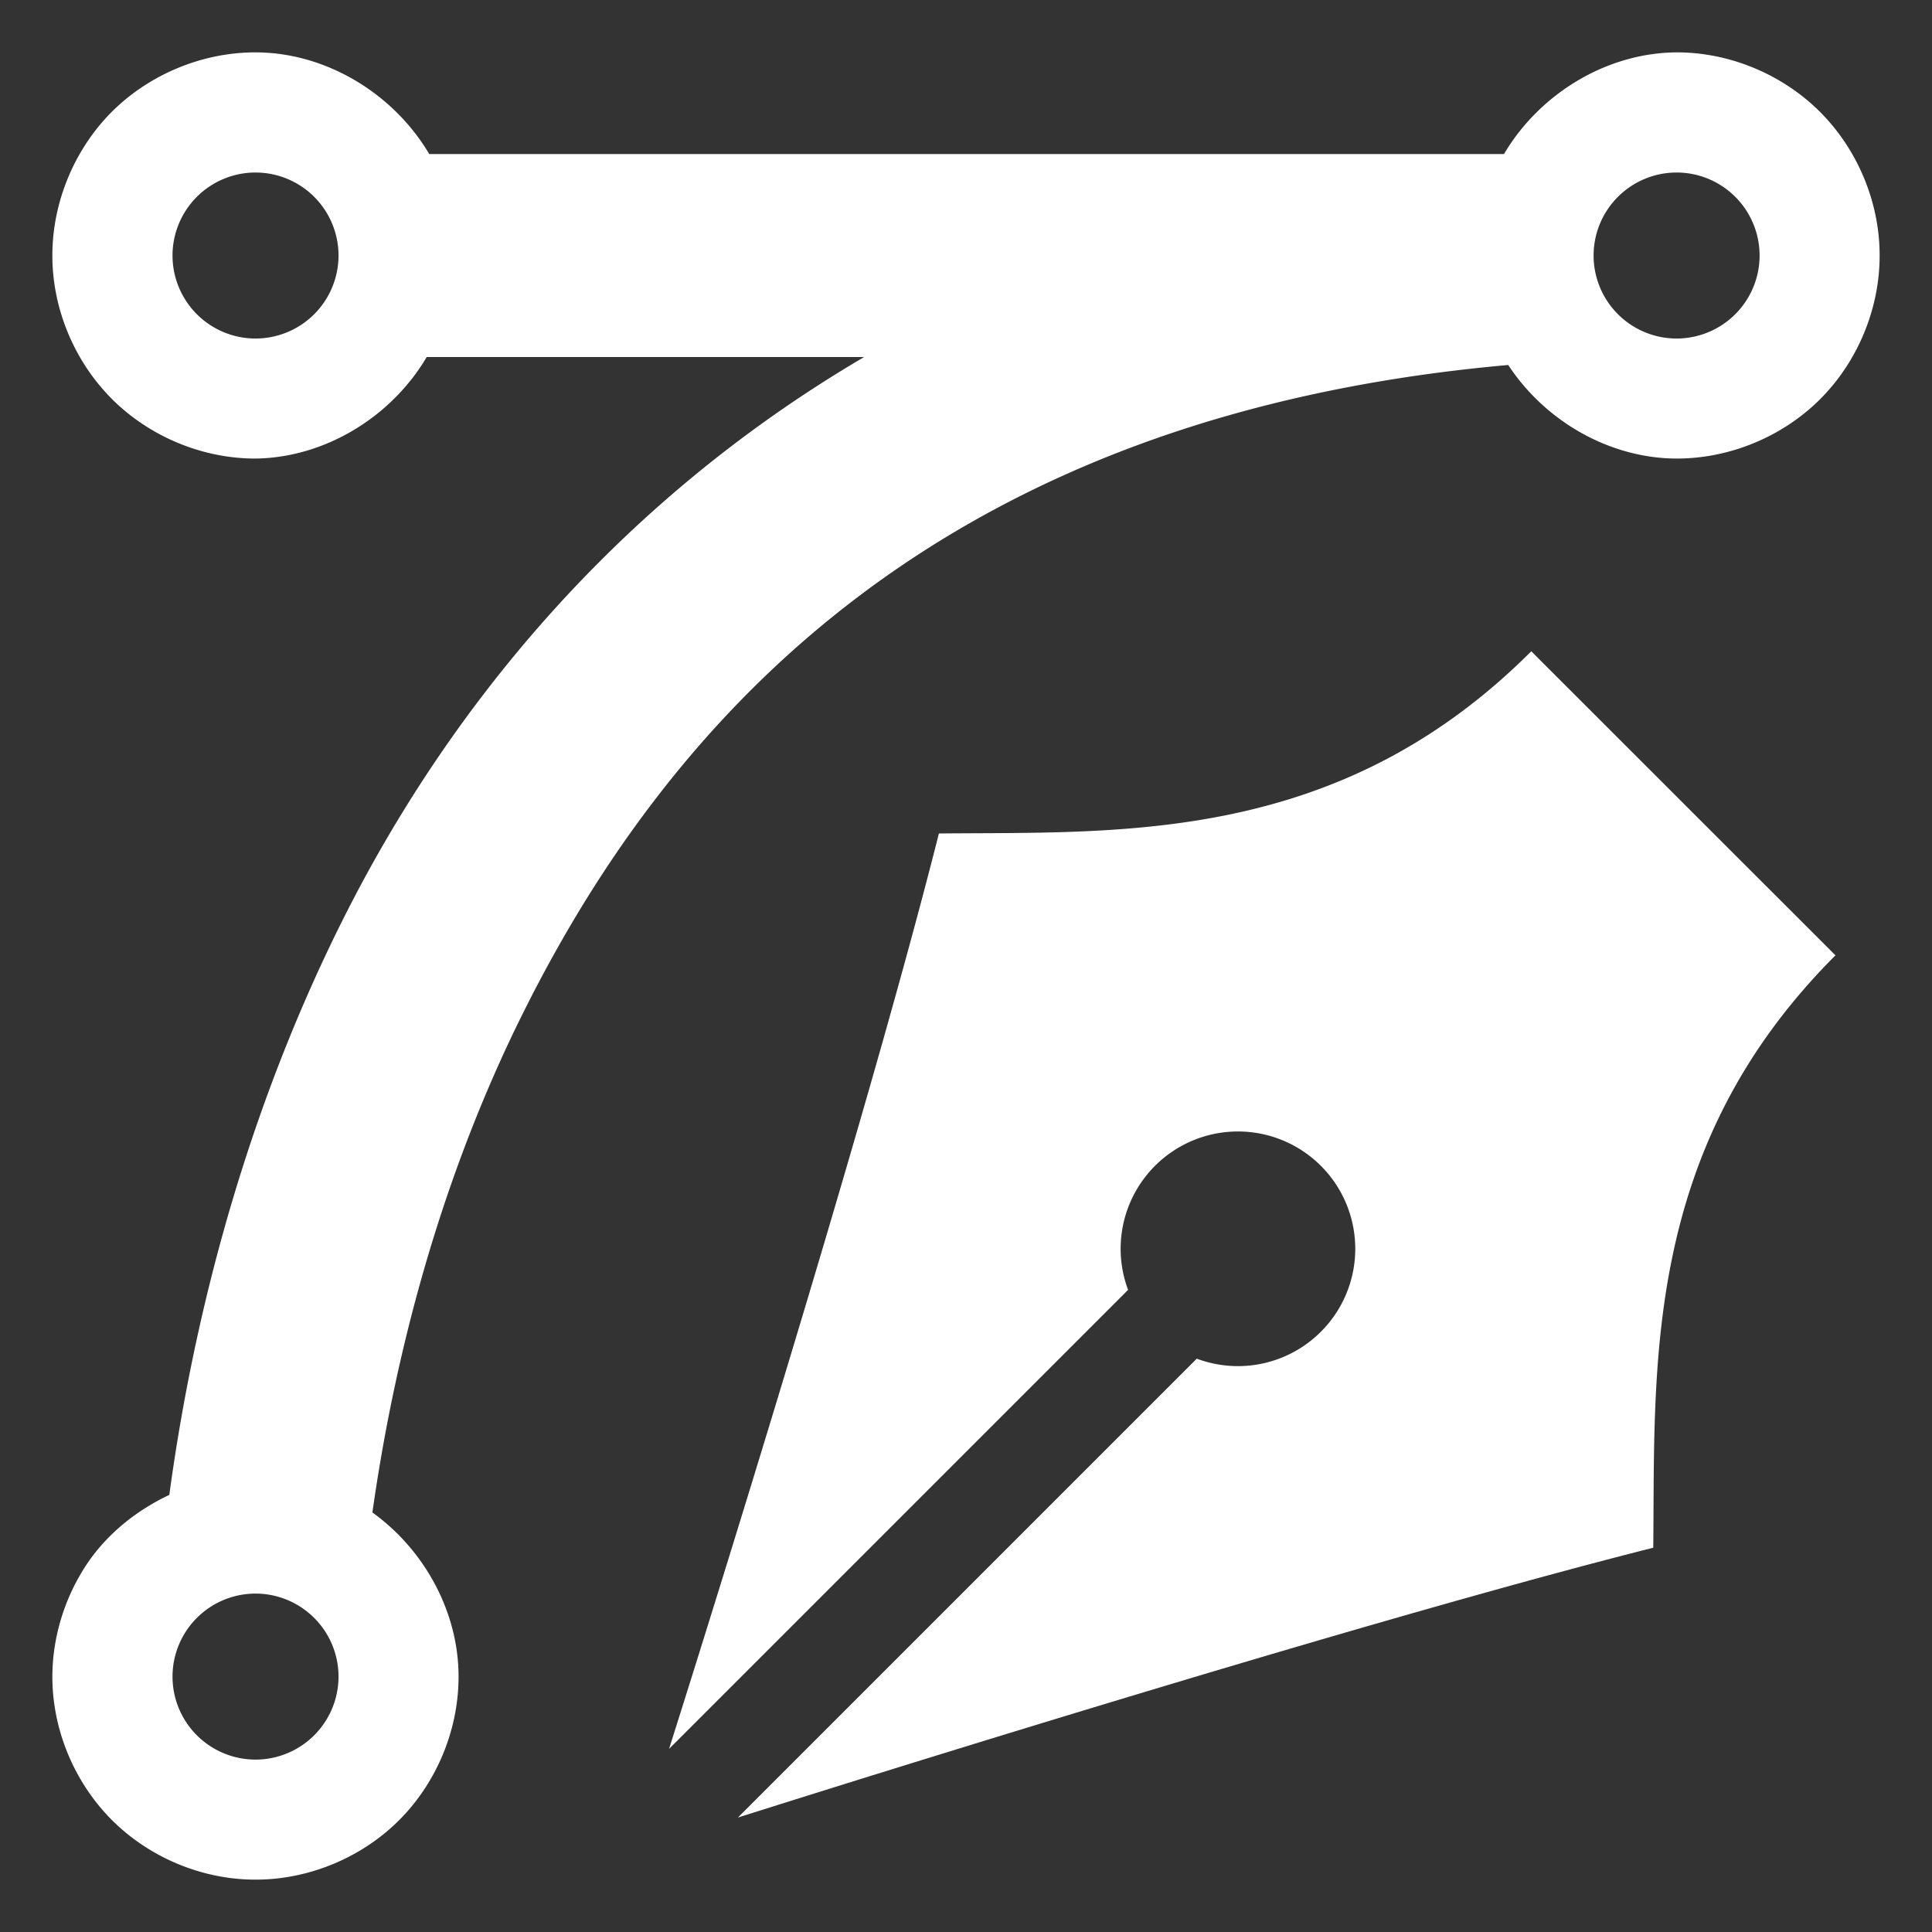
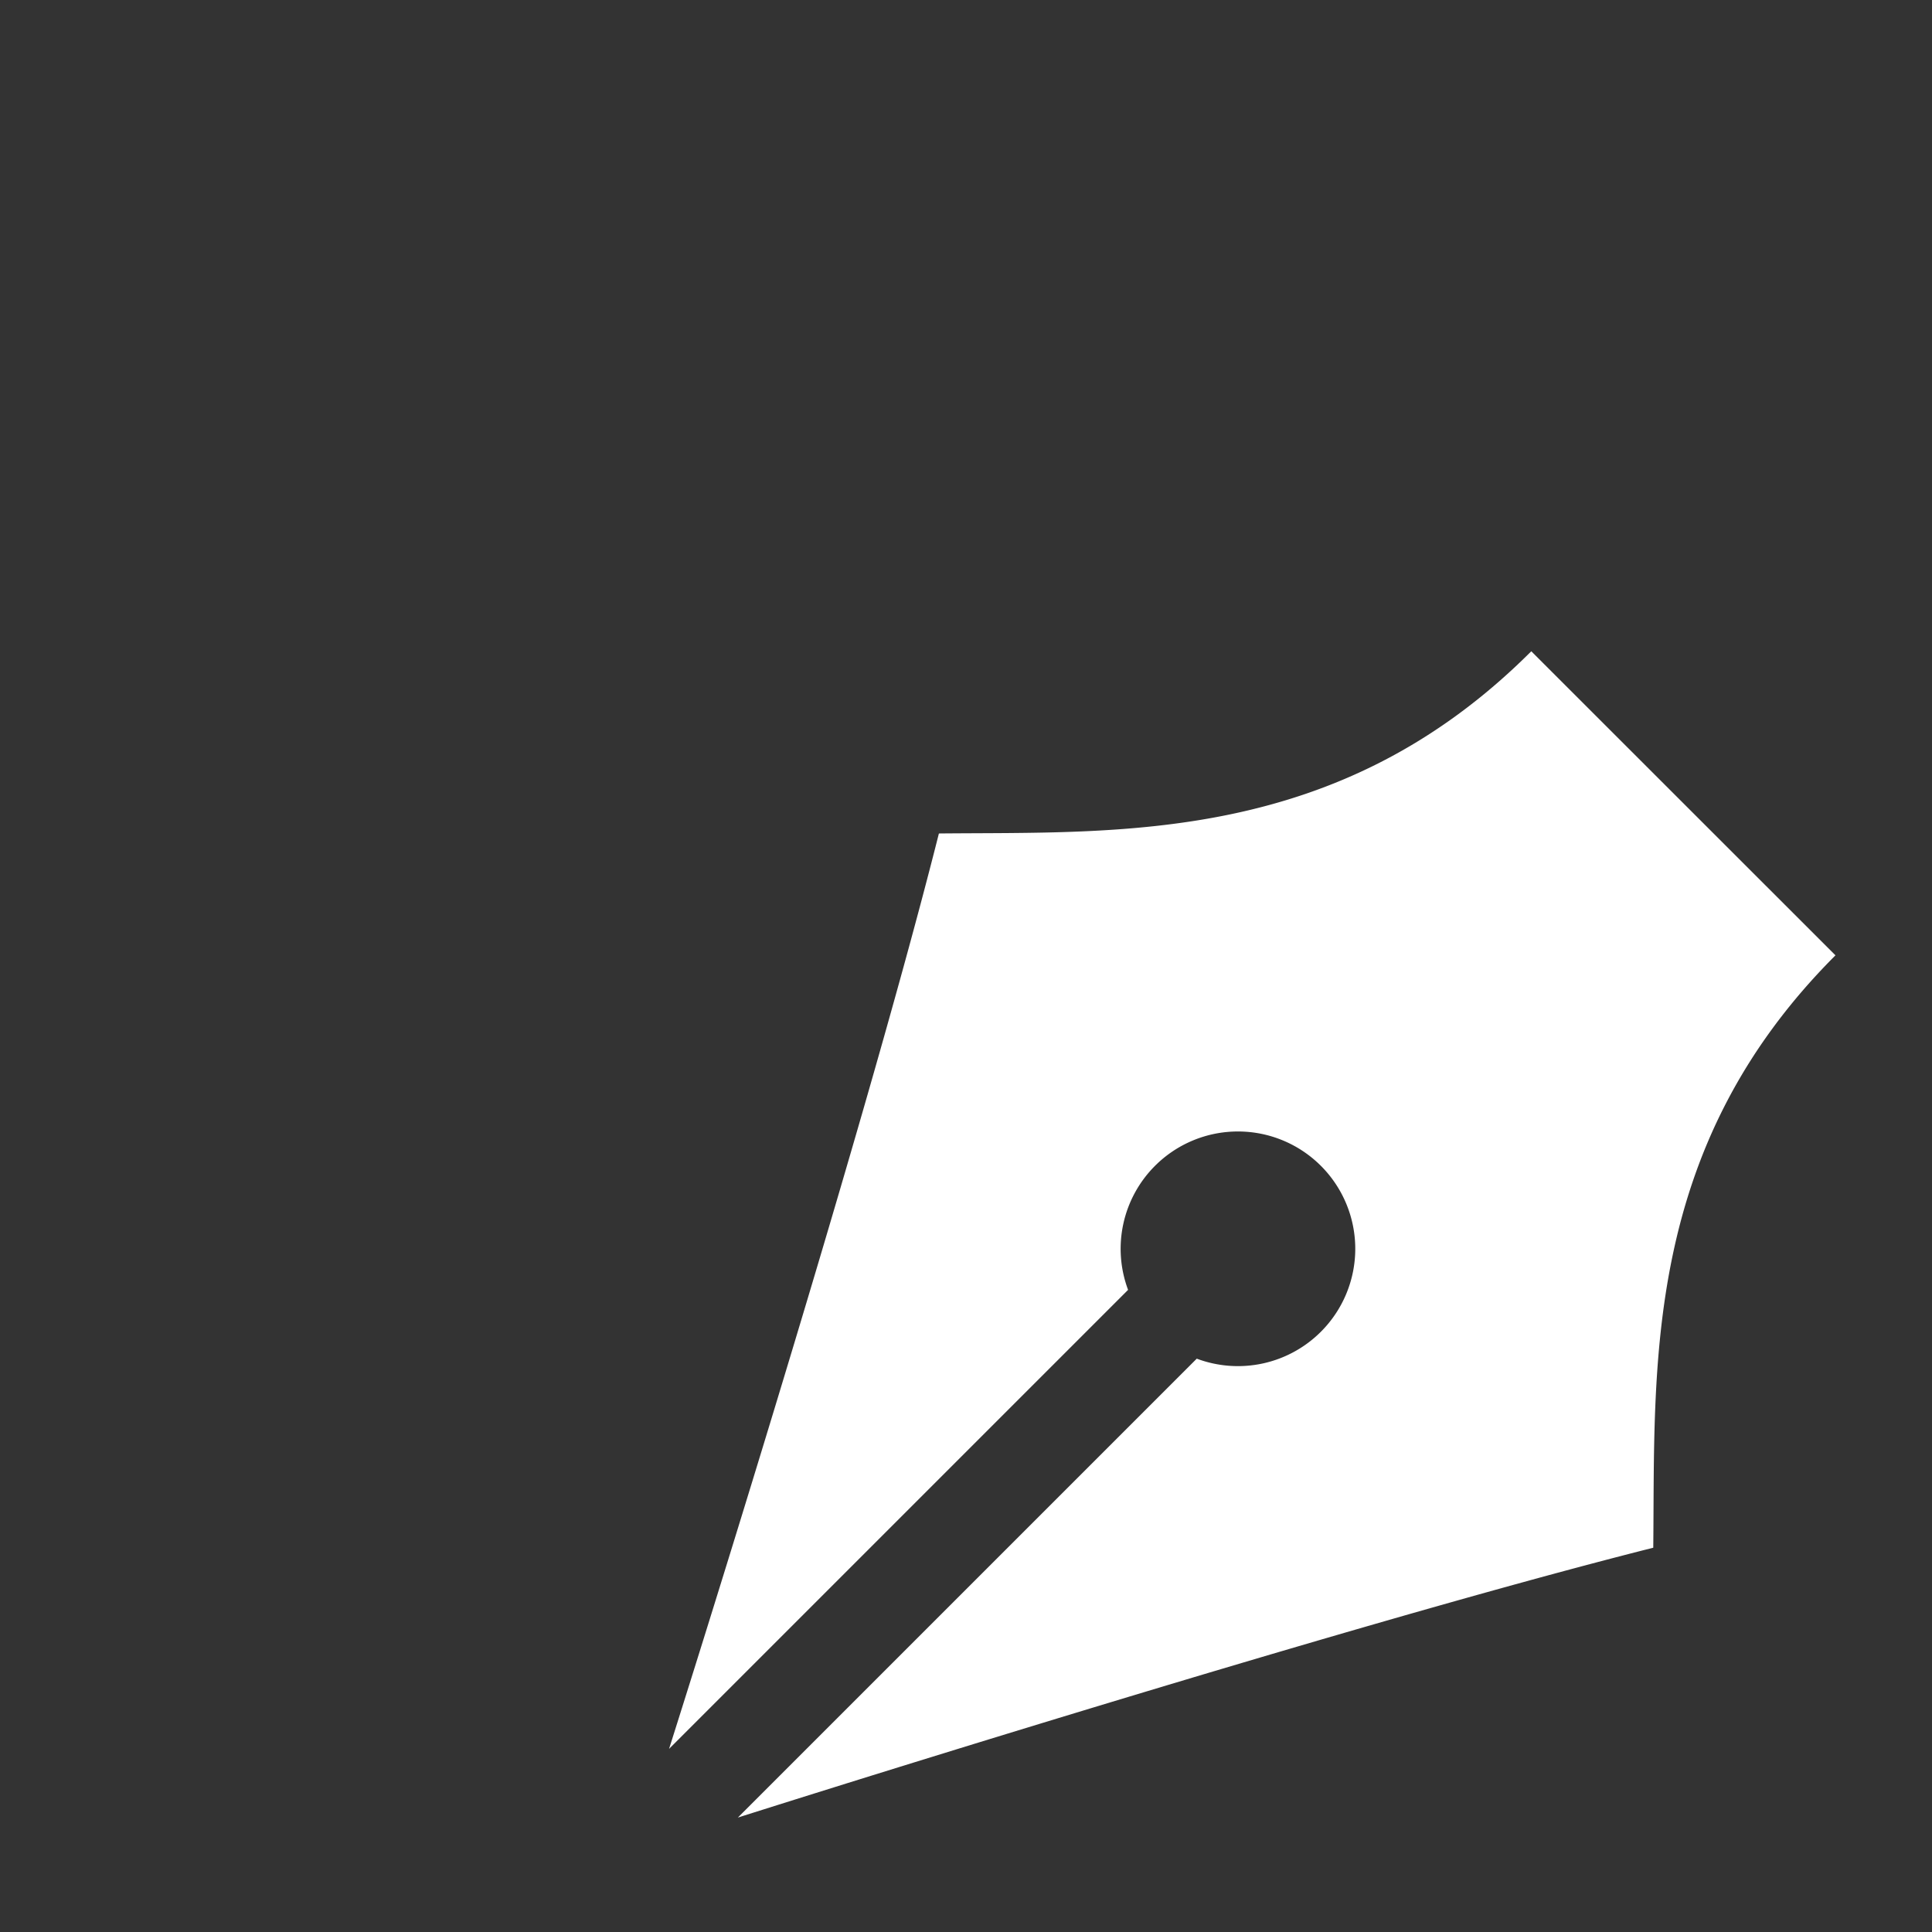
<svg xmlns="http://www.w3.org/2000/svg" xmlns:ns1="http://www.inkscape.org/namespaces/inkscape" xmlns:ns2="http://sodipodi.sourceforge.net/DTD/sodipodi-0.dtd" width="64" height="64" viewBox="0 0 16.933 16.933" version="1.1" id="svg1" xml:space="preserve" ns1:version="1.3 (0e150ed, 2023-07-21)" ns2:docname="vector.svg">
  <rect x="0" y="0" width="16.933" height="16.933" fill="#333333" stroke="none" />
  <ns2:namedview id="namedview1" pagecolor="#505050" bordercolor="#ffffff" borderopacity="1" ns1:showpageshadow="0" ns1:pageopacity="0" ns1:pagecheckerboard="1" ns1:deskcolor="#505050" ns1:document-units="mm" ns1:zoom="3.677441" ns1:cx="31.543674" ns1:cy="29.912104" ns1:current-layer="layer1" showguides="true" />
  <defs id="defs1">
    <ns1:path-effect effect="fillet_chamfer" id="path-effect3" is_visible="true" lpeversion="1" nodesatellites_param="F,0,0,1,0,1.397,0,1 @ F,0,0,1,0,1.397,0,1 @ F,0,1,1,0,0.819,0,1 @ F,0,0,1,0,0.819,0,1" radius="0" unit="px" method="auto" mode="F" chamfer_steps="1" flexible="false" use_knot_distance="true" apply_no_radius="true" apply_with_radius="true" only_selected="false" hide_knots="false" />
    <ns1:path-effect effect="fillet_chamfer" id="path-effect2" is_visible="true" lpeversion="1" nodesatellites_param="F,0,1,1,0,4.907,0,1 @ F,0,0,1,0,4.921,0,1 @ F,0,0,1,0,0,0,1 @ F,0,0,1,0,0,0,1 @ F,0,0,1,0,0,0,1 @ F,0,0,1,0,0,0,1 @ F,0,0,1,0,0,0,1 @ F,0,0,1,0,0,0,1 @ F,0,0,1,0,0,0,1 @ F,0,0,1,0,0,0,1 @ F,0,0,1,0,4.921,0,1 @ F,0,0,1,0,4.907,0,1" radius="0" unit="px" method="auto" mode="F" chamfer_steps="1" flexible="false" use_knot_distance="true" apply_no_radius="true" apply_with_radius="true" only_selected="false" hide_knots="false" />
  </defs>
  <g ns1:label="Layer 1" ns1:groupmode="layer" id="layer1">
    <path id="path1" style="opacity:1;fill:#ffffff;fill-opacity:1;stroke-width:2.243;stroke-linecap:round;stroke-linejoin:round" d="M 13.421,5.708 C 11.725,7.404 9.823,7.289 8.229,7.305 7.521,10.113 5.864,15.328 5.864,15.328 l 4.023,-4.023 a 1.028,1.028 0 0 1 0.236,-1.087 1.028,1.028 0 0 1 1.454,10e-7 1.028,1.028 0 0 1 0,1.454 1.028,1.028 0 0 1 -1.088,0.236 L 6.467,15.93 c 0,0 5.215,-1.657 8.023,-2.365 0.017,-1.593 -0.099,-3.496 1.597,-5.192 z" />
-     <path id="path3" style="fill:#ffffff;stroke-linecap:round;stroke-linejoin:round" d="M 2.238 0.459 C 1.773 0.459 1.31 0.651 0.98 0.98 C 0.651 1.31 0.459 1.773 0.459 2.238 C 0.458 2.704 0.651 3.166 0.98 3.496 C 1.31 3.826 1.772 4.019 2.238 4.019 A 0.181 0.181 0 0 0 2.24 4.019 C 2.85 4.011 3.431 3.653 3.74 3.129 L 7.574 3.129 C 5.373 4.421 3.909 6.252 3 8.07 C 2.053 9.964 1.656 11.831 1.484 13.102 C 1.2 13.236 0.947 13.437 0.769 13.697 C 0.571 13.989 0.46 14.34 0.459 14.693 C 0.458 15.159 0.651 15.621 0.98 15.951 C 1.31 16.281 1.772 16.474 2.238 16.474 C 2.704 16.475 3.168 16.283 3.498 15.953 C 3.828 15.623 4.02 15.159 4.019 14.693 C 4.019 14.129 3.721 13.585 3.264 13.256 C 3.423 12.131 3.774 10.499 4.592 8.863 C 5.917 6.212 8.307 3.636 13.219 3.199 C 13.541 3.69 14.105 4.017 14.693 4.019 C 15.159 4.02 15.623 3.828 15.953 3.498 C 16.283 3.168 16.475 2.704 16.474 2.238 C 16.474 1.772 16.281 1.31 15.951 0.98 C 15.621 0.651 15.159 0.458 14.693 0.459 A 0.181 0.181 0 0 0 14.692 0.459 C 14.078 0.464 13.493 0.823 13.182 1.35 L 3.762 1.35 C 3.448 0.819 2.856 0.459 2.238 0.459 z M 2.239 1.512 A 0.728 0.728 0 0 1 2.967 2.239 A 0.728 0.728 0 0 1 2.239 2.967 A 0.728 0.728 0 0 1 1.512 2.239 A 0.728 0.728 0 0 1 2.239 1.512 z M 14.694 1.512 A 0.728 0.728 0 0 1 15.422 2.239 A 0.728 0.728 0 0 1 14.694 2.967 A 0.728 0.728 0 0 1 13.967 2.239 A 0.728 0.728 0 0 1 14.694 1.512 z M 2.239 13.967 A 0.728 0.728 0 0 1 2.967 14.694 A 0.728 0.728 0 0 1 2.239 15.422 A 0.728 0.728 0 0 1 1.512 14.694 A 0.728 0.728 0 0 1 2.239 13.967 z " />
  </g>
</svg>